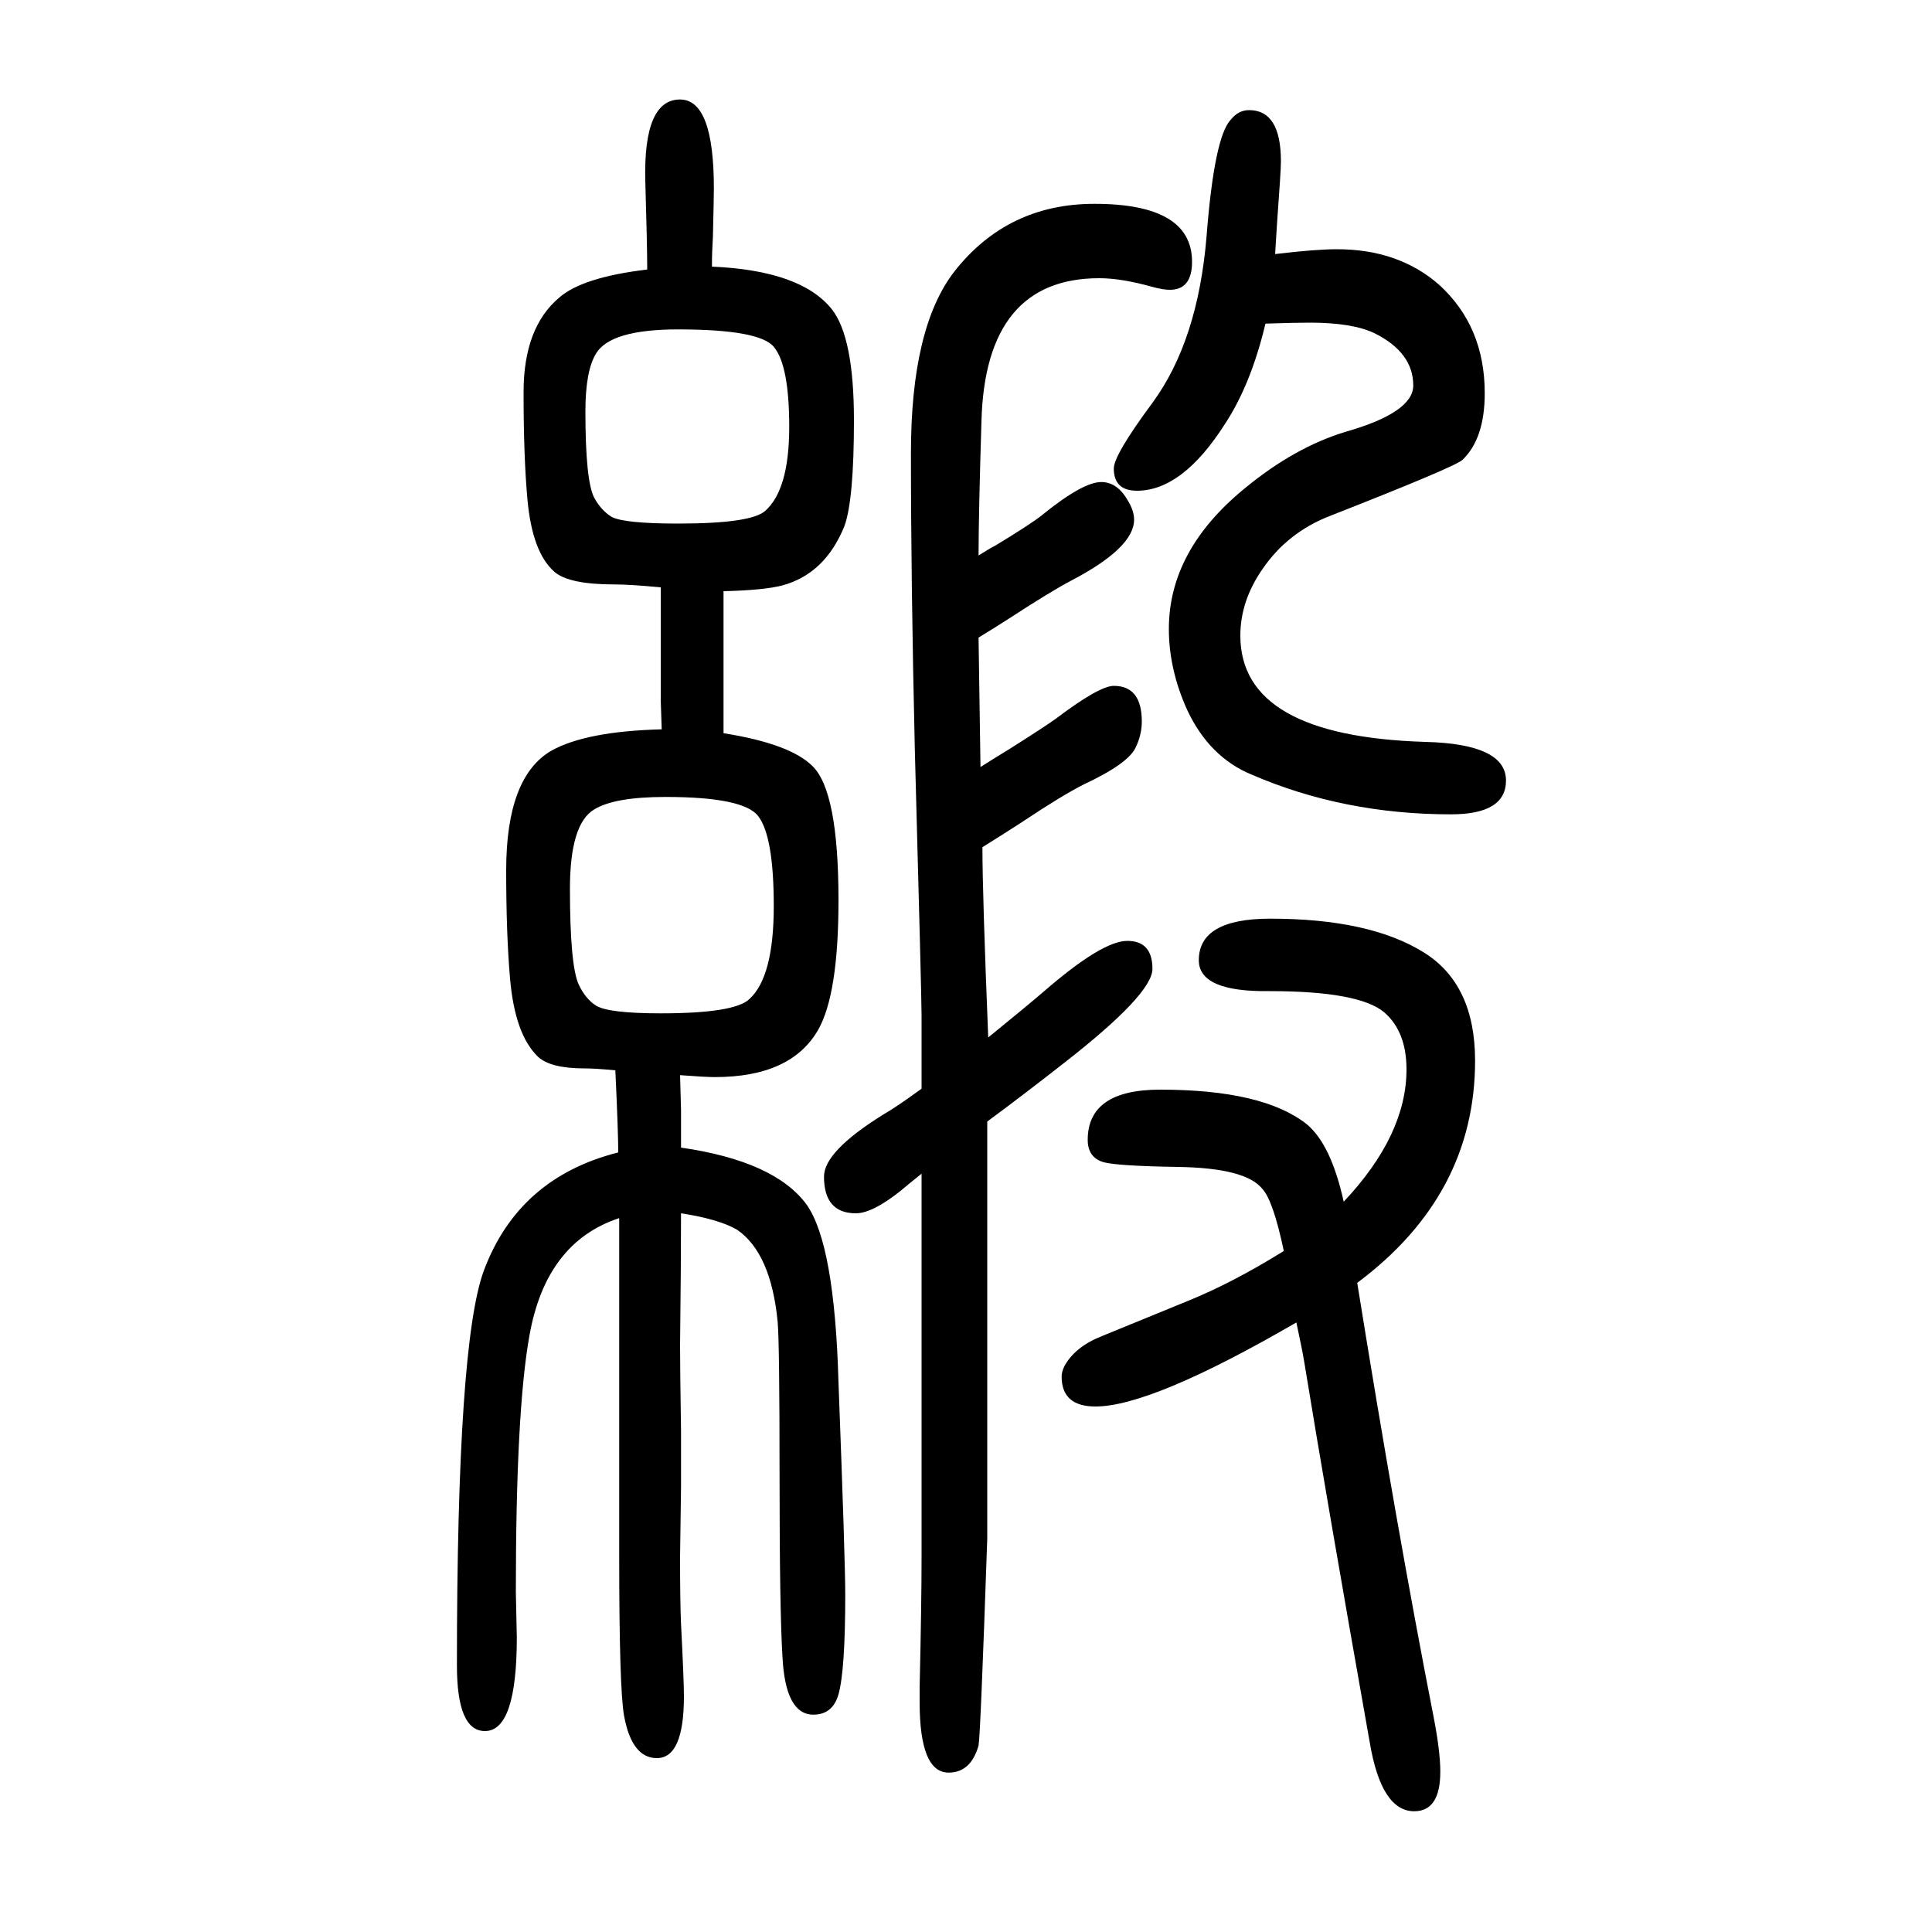
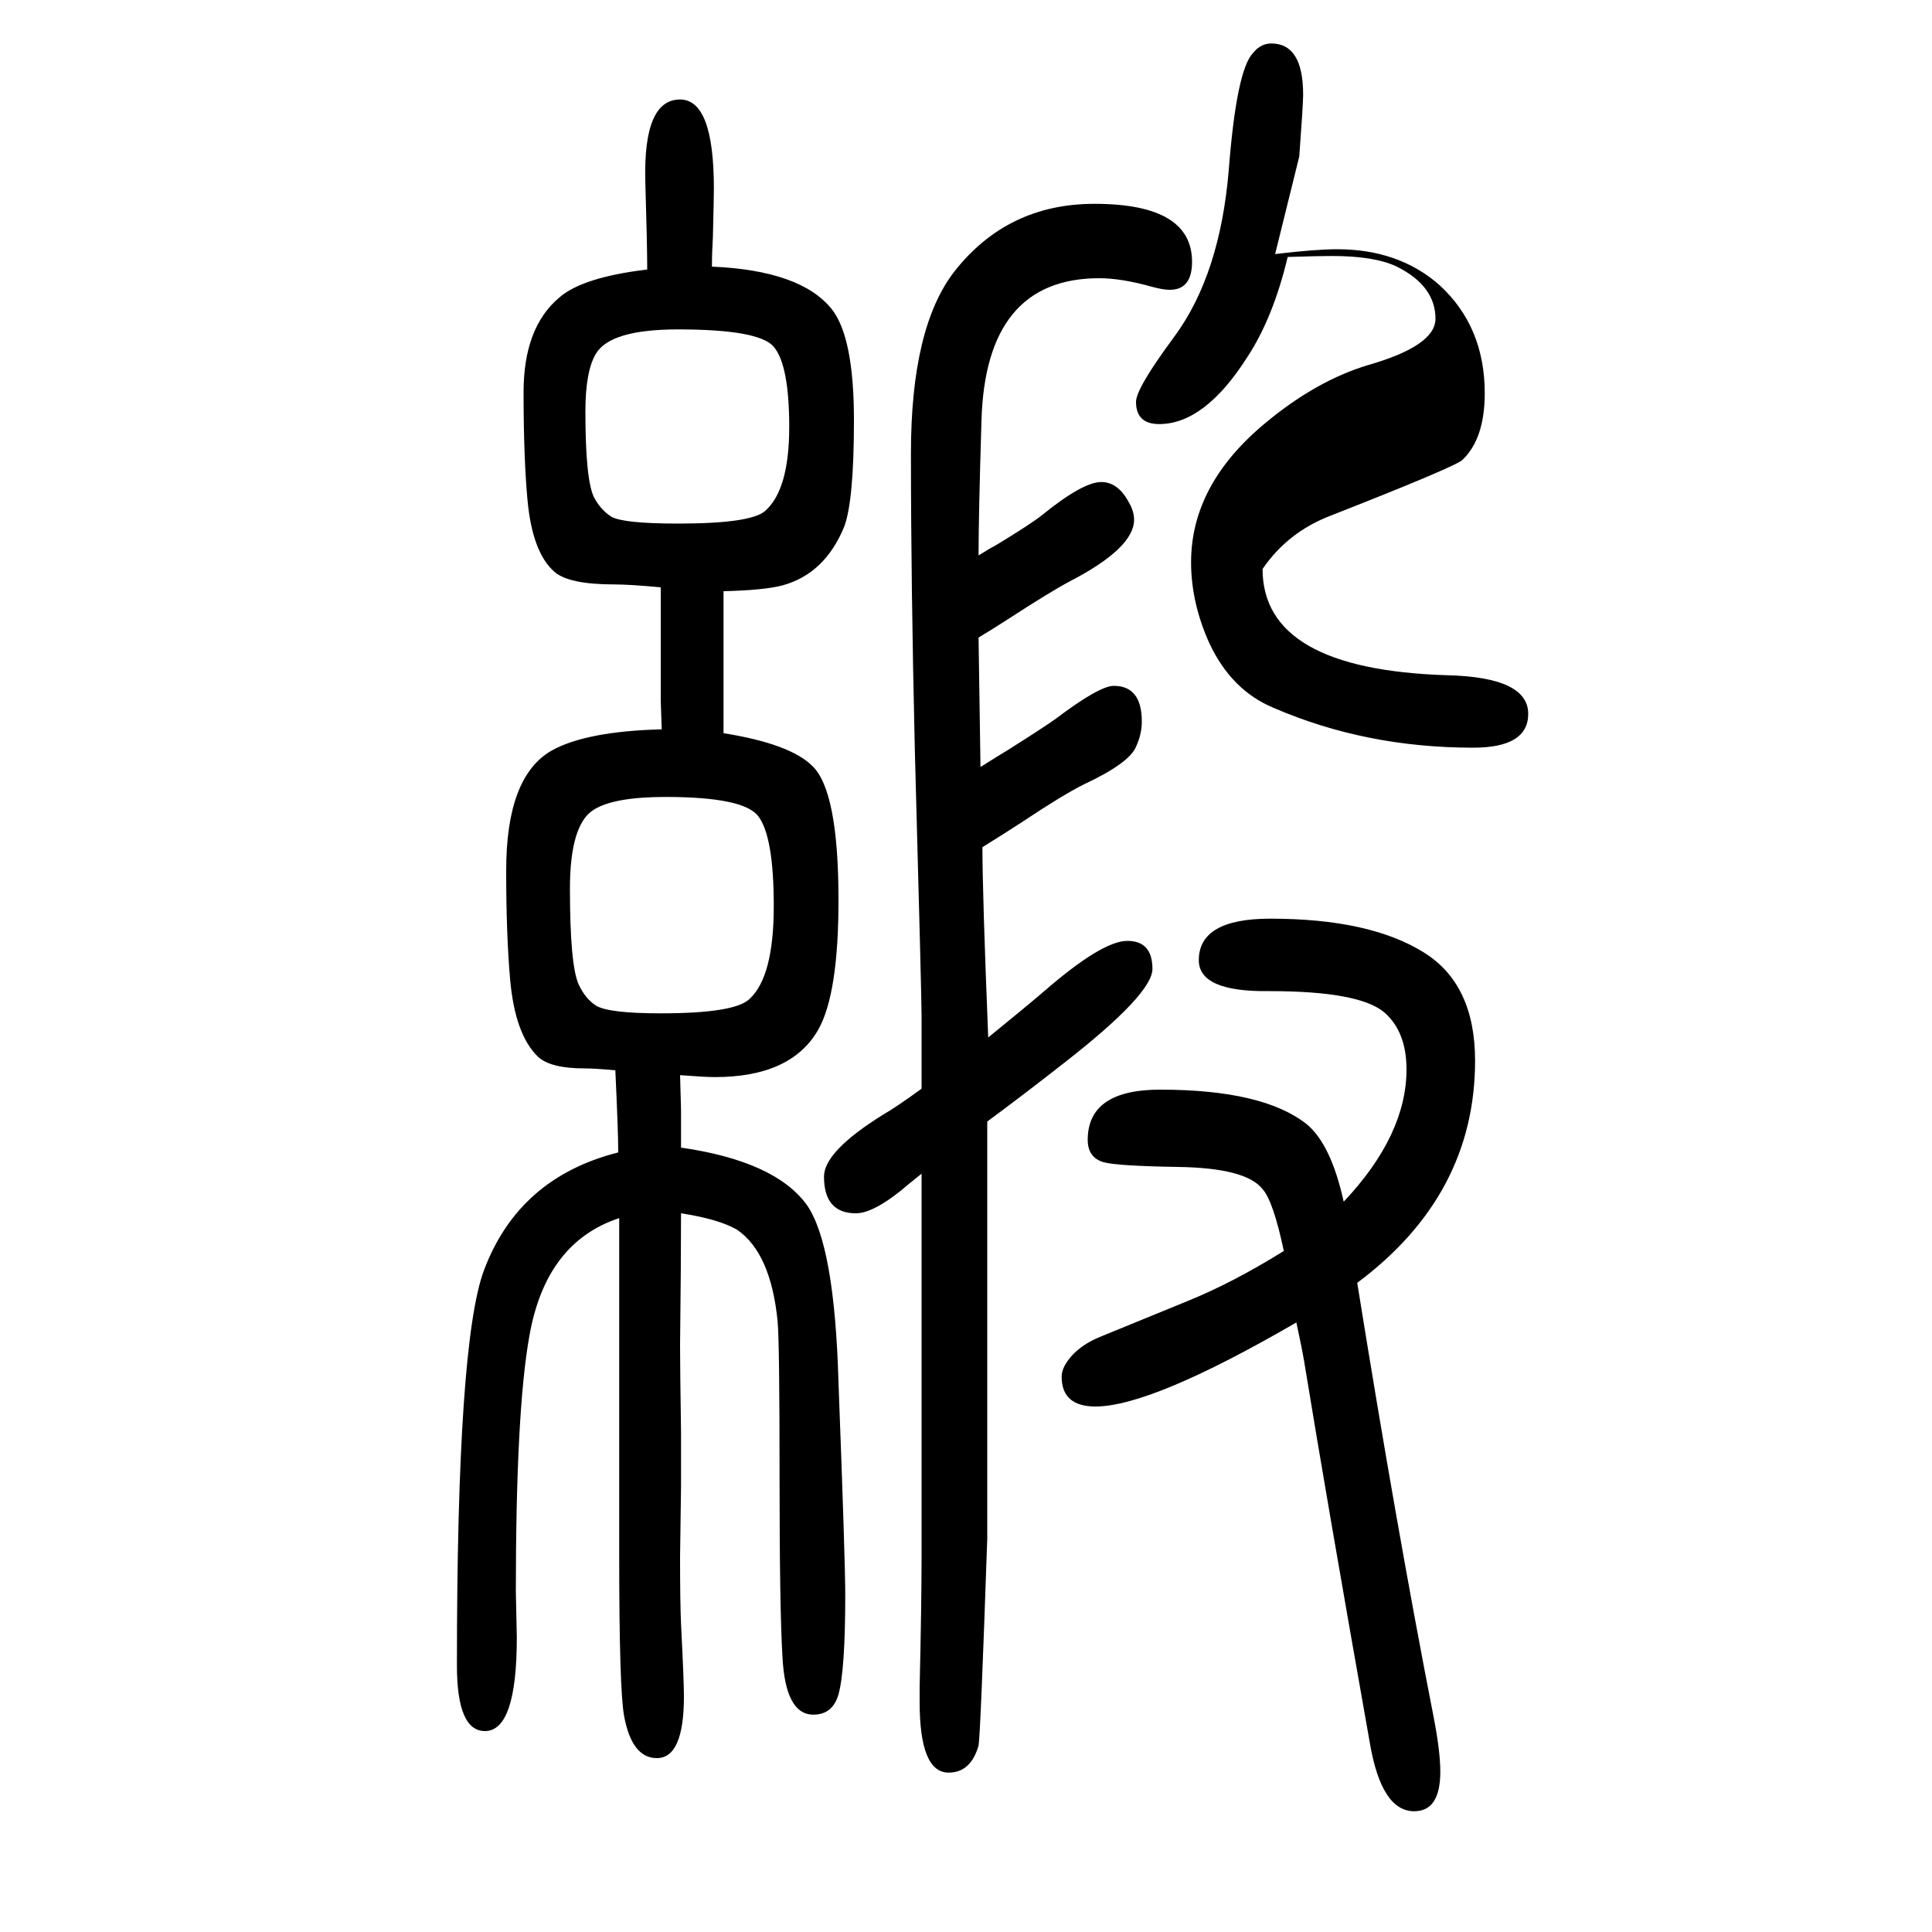
<svg xmlns="http://www.w3.org/2000/svg" height="100" width="100" version="1.1">
-   <path d="M954 523v53v23q0 19 -7 276q-4 172 -4 306q0 130 45 188q55 70 145 70q101 0 101 -60q0 -29 -23 -29q-7 0 -18 3q-32 9 -55 9q-118 0 -122 -148q-3 -98 -3 -139q11 7 17 10q38 23 49 32q42 34 61 34q17 0 28 -20q6 -10 6 -19q0 -29 -65 -63q-21 -11 -64 -39 q-17 -11 -32 -20l2 -134q19 12 29 18q38 24 49 32q45 34 60 34q29 0 29 -37q0 -13 -6 -26q-7 -17 -54 -39q-22 -11 -64 -39q-20 -13 -41 -26q0 -48 6 -197q43 35 58 48q60 52 86 52t26 -29q0 -26 -91 -97q-46 -36 -80 -61v-110v-132v-190q-7 -203 -9 -214q-8 -28 -31 -28 q-30 0 -30 73v15q2 87 2 135v195v113v89q-15 -12 -22 -18q-29 -23 -46 -23q-33 0 -33 38q0 26 61 64q14 8 40 27zM1320 1387q42 5 64 5q64 0 106 -37q47 -43 47 -112q0 -47 -23 -69q-7 -7 -137 -58q-44 -17 -70 -55q-23 -33 -23 -69q0 -104 191 -110q84 -2 84 -40 q0 -35 -57 -35q-111 0 -206 41q-44 18 -67 67q-19 42 -19 84q0 81 78 145q52 43 105 59q70 20 70 48q0 34 -40 54q-23 11 -67 11q-14 0 -46 -1q-15 -63 -42 -104q-44 -69 -91 -69q-24 0 -24 23q0 14 40 68q47 64 56 172q8 103 25 121q8 10 19 10q33 0 33 -53q0 -10 -4 -64z M1391 406q65 69 65 137q0 39 -23 59q-26 22 -119 22q-73 -1 -73 32q0 43 74 43q103 0 159 -35q53 -33 53 -112q0 -139 -122 -230q41 -255 79 -449q7 -36 7 -57q0 -41 -27 -41q-34 0 -46 71q-44 248 -68 395q-2 12 -8 40q-150 -87 -208 -87q-35 0 -35 31q0 5 3 11 q11 20 39 31l88 36q47 19 100 52q-11 52 -22 64q-17 22 -88 23q-63 1 -77 5q-16 5 -16 23q0 52 75 52q107 0 152 -36q25 -21 38 -80zM640 457q0 21 -3 85q-21 2 -32 2q-35 0 -48 12q-24 23 -29 81q-4 46 -4 112q0 97 47 124q36 20 114 22l-1 30v75v13v29q-32 3 -48 3 q-47 0 -62 13q-23 20 -28 75q-4 44 -4 111t37 98q24 21 91 29q0 25 -2 92q-2 84 36 84q35 0 35 -92q0 -9 -1 -50q-1 -16 -1 -31q92 -4 124 -44q23 -29 23 -115q0 -83 -10 -110q-20 -49 -64 -61q-19 -5 -61 -6v-52v-22v-22v-51q69 -11 92 -34q27 -26 27 -139q0 -97 -21 -134 q-28 -49 -107 -49q-10 0 -36 2l1 -36v-21v-18q97 -14 130 -59q29 -41 33 -184q7 -184 7 -220q0 -78 -7 -103q-6 -21 -26 -21q-29 0 -32 60q-3 49 -3 186q0 139 -2 161q-7 71 -42 95q-19 11 -58 17q0 -51 -1 -137q0 -23 1 -89v-57l-1 -73q0 -47 1 -69q3 -59 3 -75 q0 -64 -28 -64q-26 0 -34 44q-5 28 -5 165v100v148v51v51q-76 -25 -93 -122q-14 -78 -14 -265l1 -47q0 -97 -33 -97q-29 0 -29 68q0 334 28 409q36 96 139 122zM702 1309q-70 0 -85 -25q-11 -18 -11 -60q0 -71 9 -89q7 -13 18 -20q13 -7 69 -7q75 0 90 13q25 22 25 87 q0 64 -16 83q-15 18 -99 18zM689 825q-53 0 -74 -13q-25 -15 -25 -82q0 -79 9 -99q7 -15 18 -22q13 -8 67 -8q77 0 92 15q25 23 25 96q0 72 -16 93q-15 20 -96 20z" style="" transform="scale(0.05 -0.05) translate(0 -1650)" />
+   <path d="M954 523v53v23q0 19 -7 276q-4 172 -4 306q0 130 45 188q55 70 145 70q101 0 101 -60q0 -29 -23 -29q-7 0 -18 3q-32 9 -55 9q-118 0 -122 -148q-3 -98 -3 -139q11 7 17 10q38 23 49 32q42 34 61 34q17 0 28 -20q6 -10 6 -19q0 -29 -65 -63q-21 -11 -64 -39 q-17 -11 -32 -20l2 -134q19 12 29 18q38 24 49 32q45 34 60 34q29 0 29 -37q0 -13 -6 -26q-7 -17 -54 -39q-22 -11 -64 -39q-20 -13 -41 -26q0 -48 6 -197q43 35 58 48q60 52 86 52t26 -29q0 -26 -91 -97q-46 -36 -80 -61v-110v-132v-190q-7 -203 -9 -214q-8 -28 -31 -28 q-30 0 -30 73v15q2 87 2 135v195v113v89q-15 -12 -22 -18q-29 -23 -46 -23q-33 0 -33 38q0 26 61 64q14 8 40 27zM1320 1387q42 5 64 5q64 0 106 -37q47 -43 47 -112q0 -47 -23 -69q-7 -7 -137 -58q-44 -17 -70 -55q0 -104 191 -110q84 -2 84 -40 q0 -35 -57 -35q-111 0 -206 41q-44 18 -67 67q-19 42 -19 84q0 81 78 145q52 43 105 59q70 20 70 48q0 34 -40 54q-23 11 -67 11q-14 0 -46 -1q-15 -63 -42 -104q-44 -69 -91 -69q-24 0 -24 23q0 14 40 68q47 64 56 172q8 103 25 121q8 10 19 10q33 0 33 -53q0 -10 -4 -64z M1391 406q65 69 65 137q0 39 -23 59q-26 22 -119 22q-73 -1 -73 32q0 43 74 43q103 0 159 -35q53 -33 53 -112q0 -139 -122 -230q41 -255 79 -449q7 -36 7 -57q0 -41 -27 -41q-34 0 -46 71q-44 248 -68 395q-2 12 -8 40q-150 -87 -208 -87q-35 0 -35 31q0 5 3 11 q11 20 39 31l88 36q47 19 100 52q-11 52 -22 64q-17 22 -88 23q-63 1 -77 5q-16 5 -16 23q0 52 75 52q107 0 152 -36q25 -21 38 -80zM640 457q0 21 -3 85q-21 2 -32 2q-35 0 -48 12q-24 23 -29 81q-4 46 -4 112q0 97 47 124q36 20 114 22l-1 30v75v13v29q-32 3 -48 3 q-47 0 -62 13q-23 20 -28 75q-4 44 -4 111t37 98q24 21 91 29q0 25 -2 92q-2 84 36 84q35 0 35 -92q0 -9 -1 -50q-1 -16 -1 -31q92 -4 124 -44q23 -29 23 -115q0 -83 -10 -110q-20 -49 -64 -61q-19 -5 -61 -6v-52v-22v-22v-51q69 -11 92 -34q27 -26 27 -139q0 -97 -21 -134 q-28 -49 -107 -49q-10 0 -36 2l1 -36v-21v-18q97 -14 130 -59q29 -41 33 -184q7 -184 7 -220q0 -78 -7 -103q-6 -21 -26 -21q-29 0 -32 60q-3 49 -3 186q0 139 -2 161q-7 71 -42 95q-19 11 -58 17q0 -51 -1 -137q0 -23 1 -89v-57l-1 -73q0 -47 1 -69q3 -59 3 -75 q0 -64 -28 -64q-26 0 -34 44q-5 28 -5 165v100v148v51v51q-76 -25 -93 -122q-14 -78 -14 -265l1 -47q0 -97 -33 -97q-29 0 -29 68q0 334 28 409q36 96 139 122zM702 1309q-70 0 -85 -25q-11 -18 -11 -60q0 -71 9 -89q7 -13 18 -20q13 -7 69 -7q75 0 90 13q25 22 25 87 q0 64 -16 83q-15 18 -99 18zM689 825q-53 0 -74 -13q-25 -15 -25 -82q0 -79 9 -99q7 -15 18 -22q13 -8 67 -8q77 0 92 15q25 23 25 96q0 72 -16 93q-15 20 -96 20z" style="" transform="scale(0.05 -0.05) translate(0 -1650)" />
</svg>